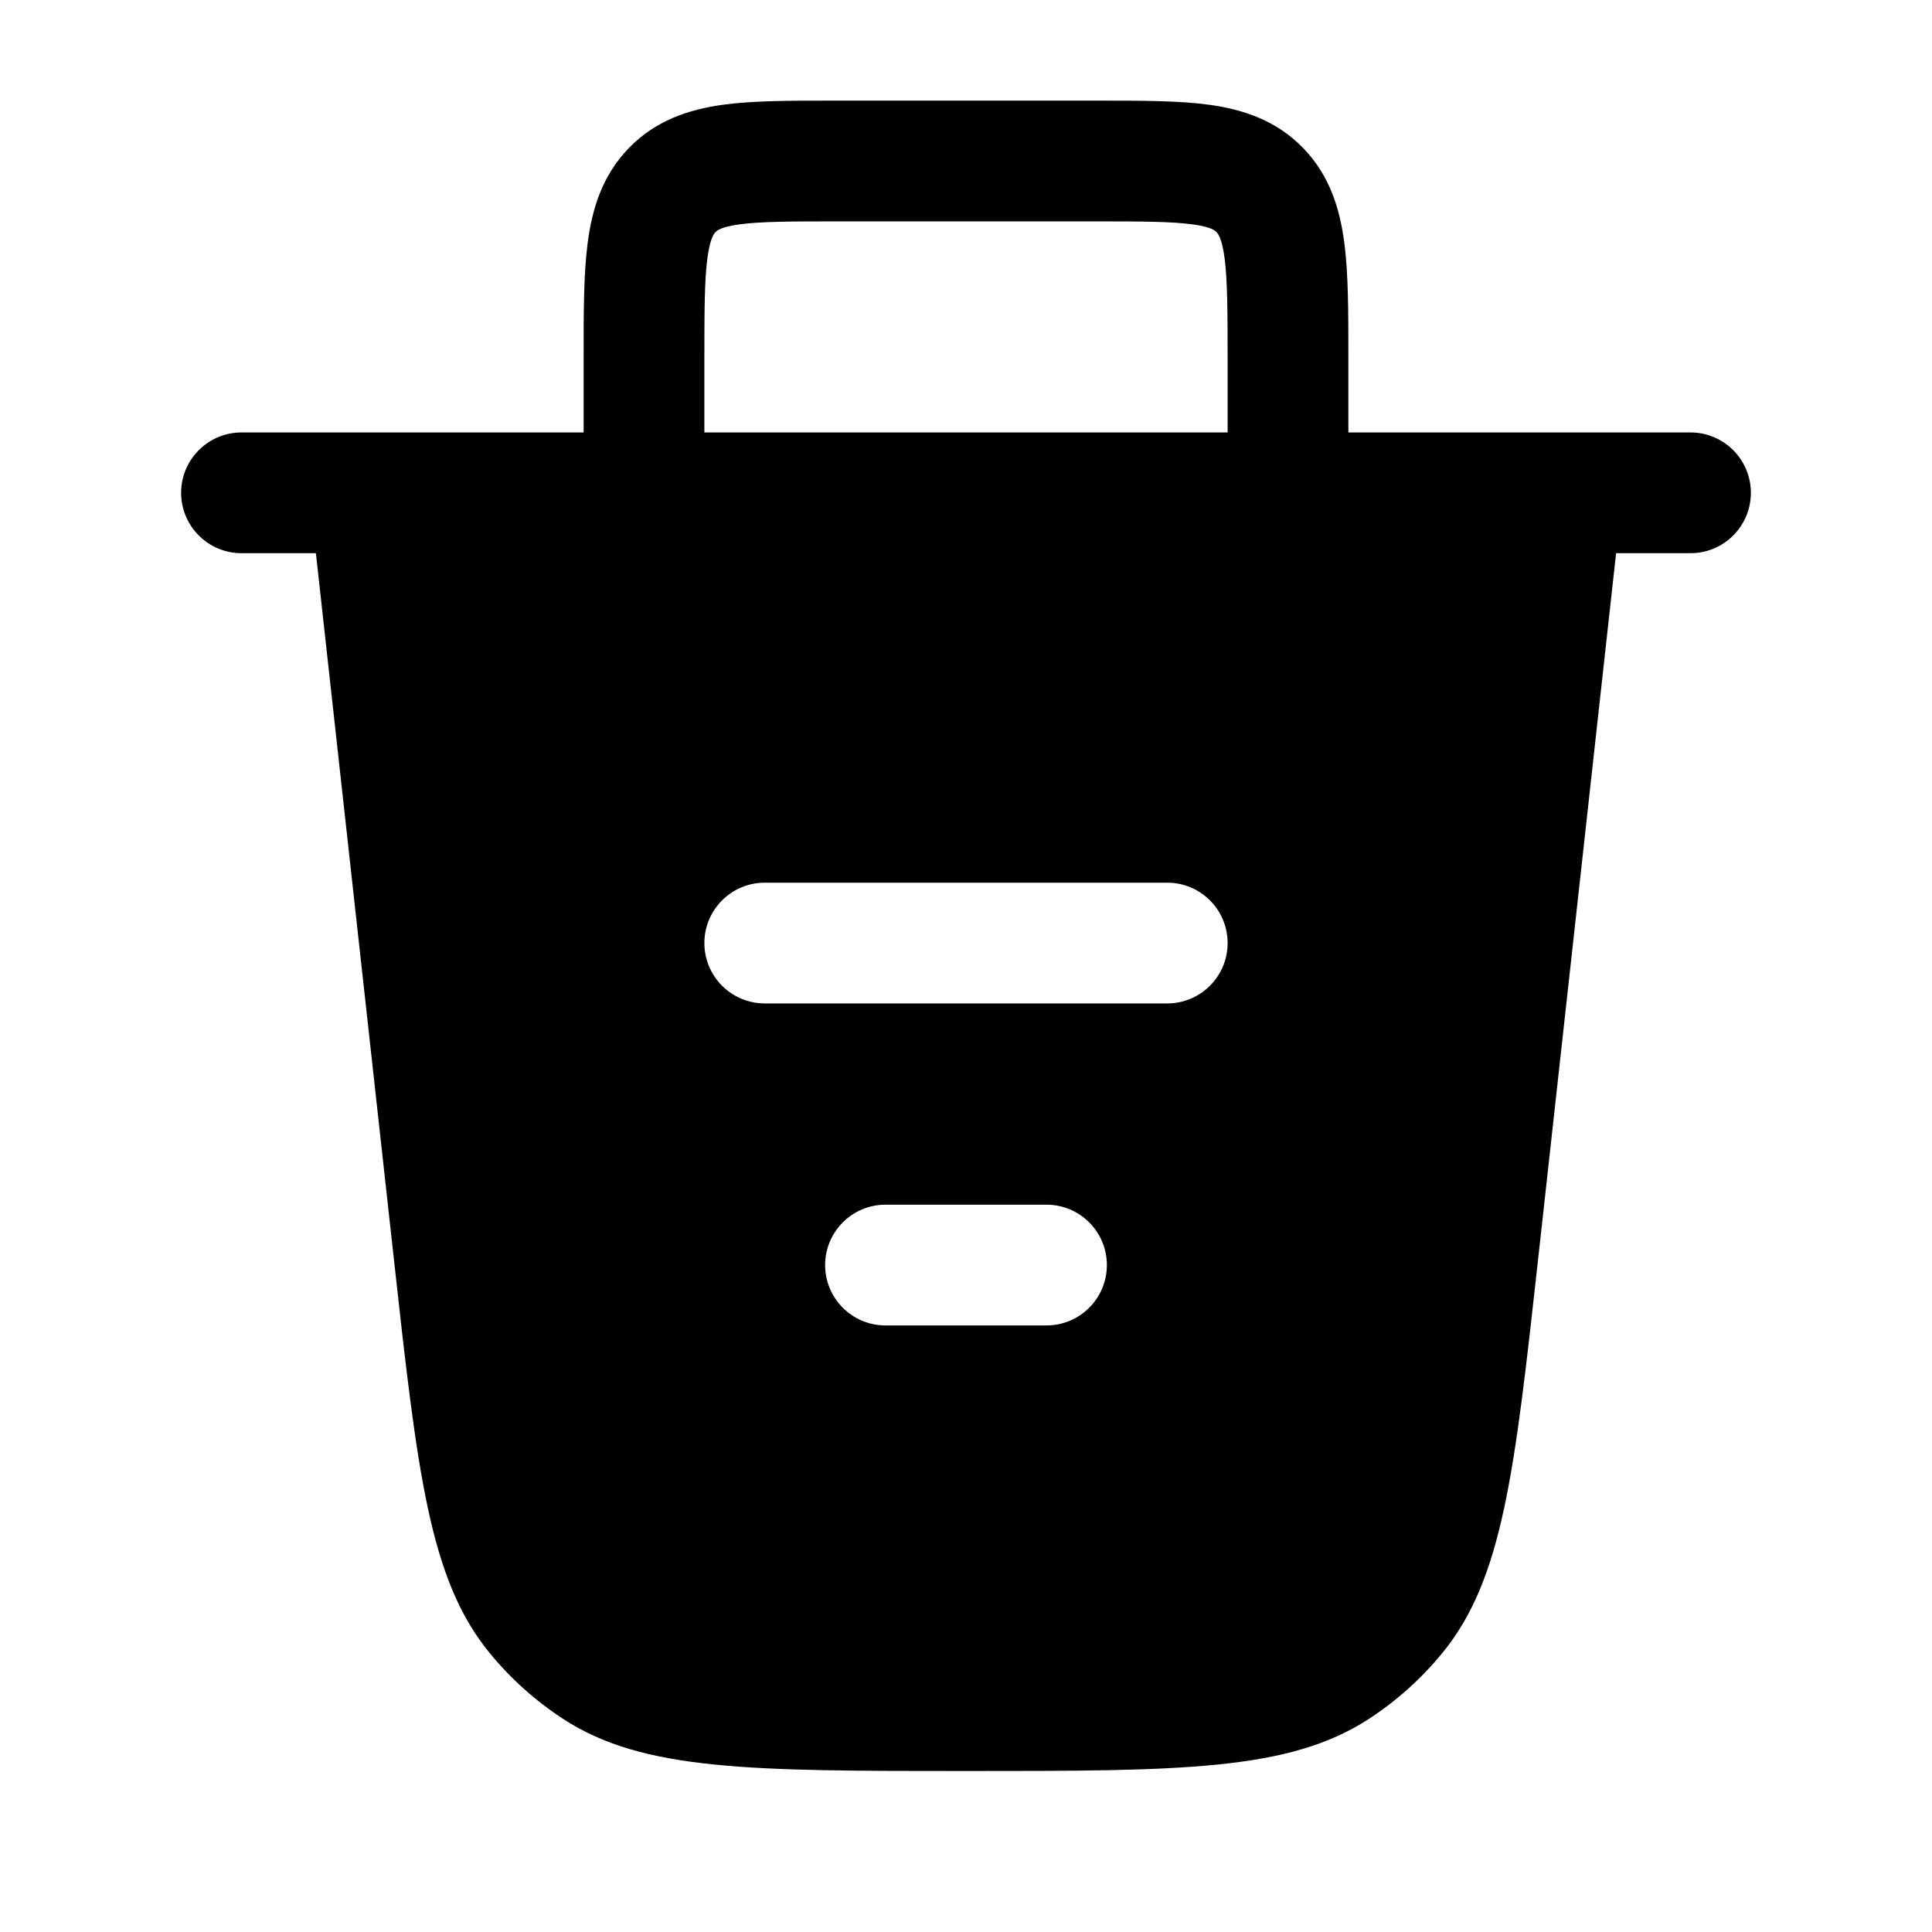
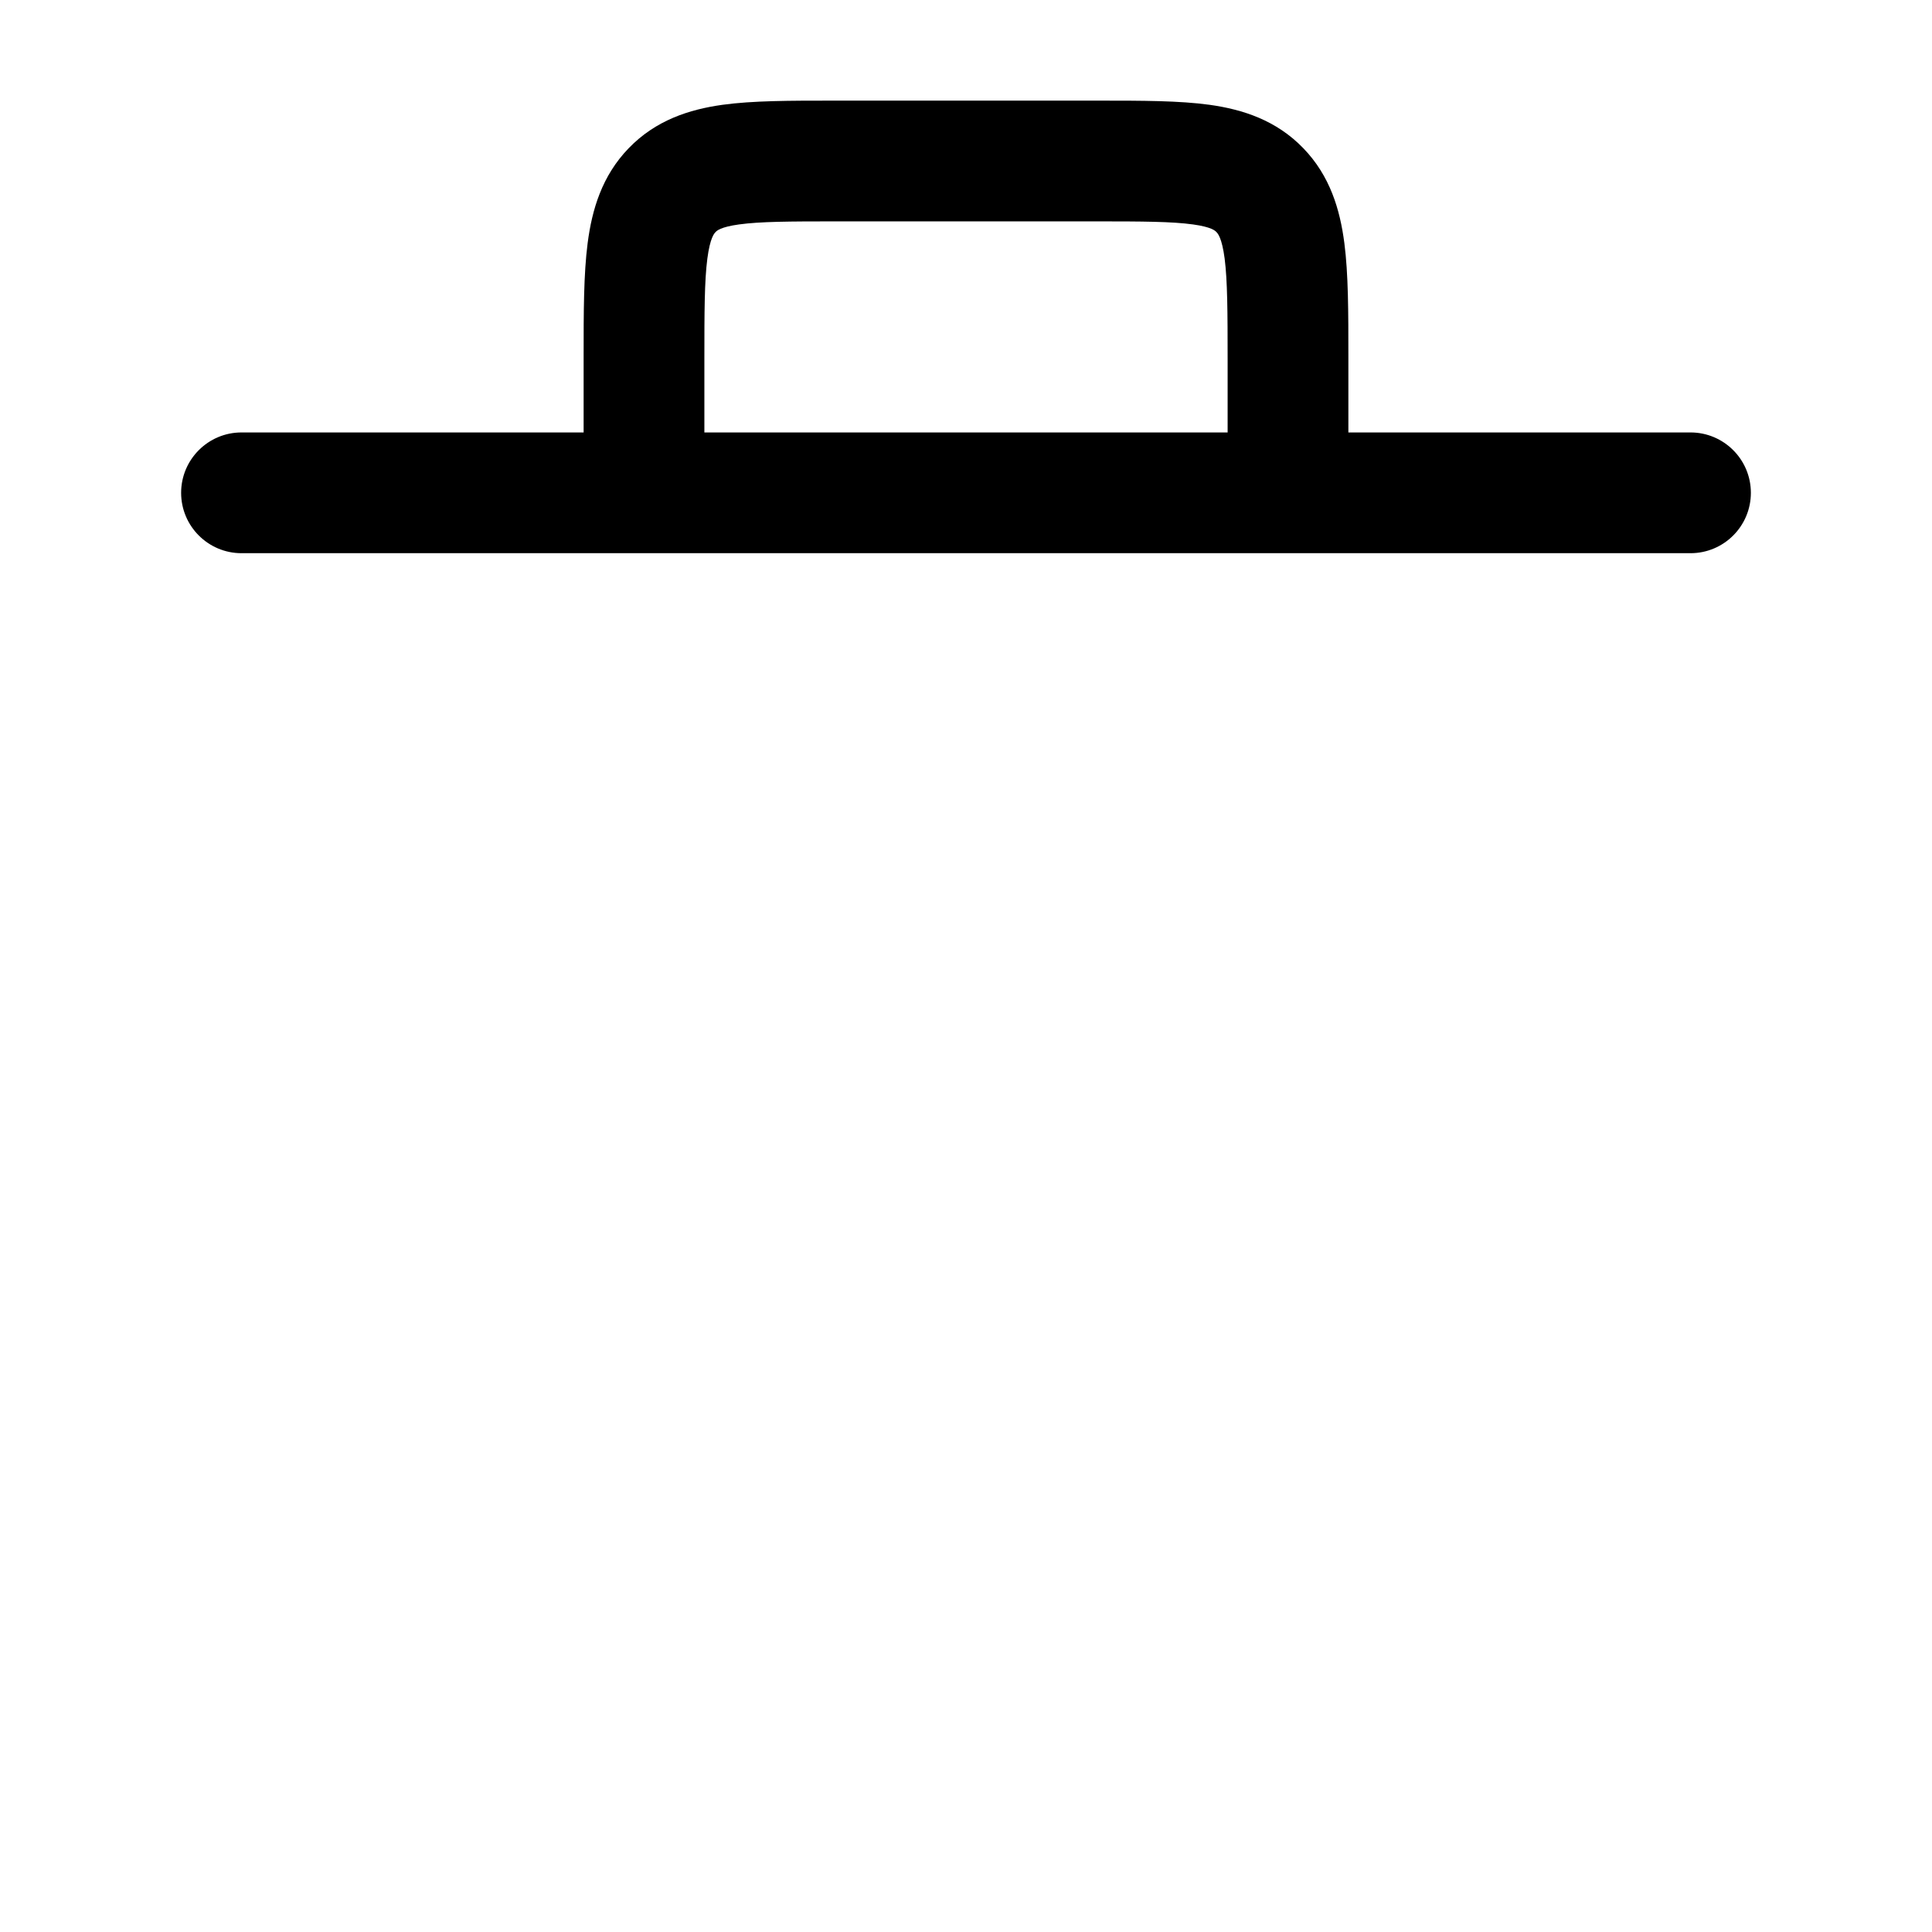
<svg xmlns="http://www.w3.org/2000/svg" width="800px" height="800px" viewBox="0 0 24 24" fill="none">
  <path clip-rule="evenodd" d="M2.25 6.122C2.25 5.708 2.586 5.372 3 5.372H21C21.414 5.372 21.75 5.708 21.75 6.122C21.75 6.536 21.414 6.872 21 6.872H3C2.586 6.872 2.25 6.536 2.25 6.122Z" fill="#000000" fill-rule="evenodd" />
-   <path clip-rule="evenodd" d="M19.108 15.633C18.815 18.288 18.669 19.616 17.919 20.532C17.657 20.853 17.347 21.13 17 21.356C16.006 22 14.671 22 12 22C9.329 22 7.993 22 7 21.356C6.653 21.13 6.343 20.853 6.081 20.532C5.331 19.616 5.185 18.288 4.892 15.633L3.765 5.43L20.235 5.43L19.108 15.633ZM15.25 11.715C15.25 12.129 14.914 12.465 14.5 12.465L9.5 12.465C9.086 12.465 8.75 12.129 8.75 11.715C8.75 11.301 9.086 10.965 9.5 10.965L14.5 10.965C14.914 10.965 15.25 11.301 15.25 11.715ZM13 16.465C13.414 16.465 13.75 16.129 13.75 15.715C13.75 15.301 13.414 14.965 13 14.965H11C10.586 14.965 10.25 15.301 10.25 15.715C10.25 16.129 10.586 16.465 11 16.465H13Z" fill="#000000" fill-rule="evenodd" />
  <path clip-rule="evenodd" d="M10.338 1.25C10.354 1.25 10.37 1.25 10.386 1.25H13.614C13.63 1.25 13.646 1.25 13.662 1.25C14.183 1.25 14.649 1.25 15.027 1.302C15.439 1.36 15.854 1.493 16.19 1.841C16.523 2.185 16.646 2.604 16.7 3.019C16.75 3.404 16.75 3.882 16.75 4.425L16.75 6.142H15.25V4.471C15.25 3.868 15.248 3.489 15.213 3.212C15.179 2.954 15.128 2.9 15.111 2.883C15.111 2.883 15.111 2.882 15.11 2.882C15.096 2.867 15.051 2.82 14.82 2.788C14.559 2.752 14.198 2.75 13.614 2.75H10.386C9.802 2.75 9.442 2.752 9.18 2.788C8.949 2.82 8.904 2.867 8.89 2.882C8.89 2.882 8.889 2.883 8.889 2.883C8.872 2.9 8.821 2.954 8.787 3.212C8.751 3.489 8.75 3.868 8.75 4.471V6.142H7.25V4.471C7.25 4.455 7.25 4.44 7.25 4.425C7.25 3.882 7.25 3.404 7.3 3.019C7.354 2.604 7.477 2.185 7.81 1.841C8.146 1.493 8.561 1.36 8.974 1.302C9.351 1.25 9.817 1.25 10.338 1.25Z" fill="#000000" fill-rule="evenodd" />
</svg>